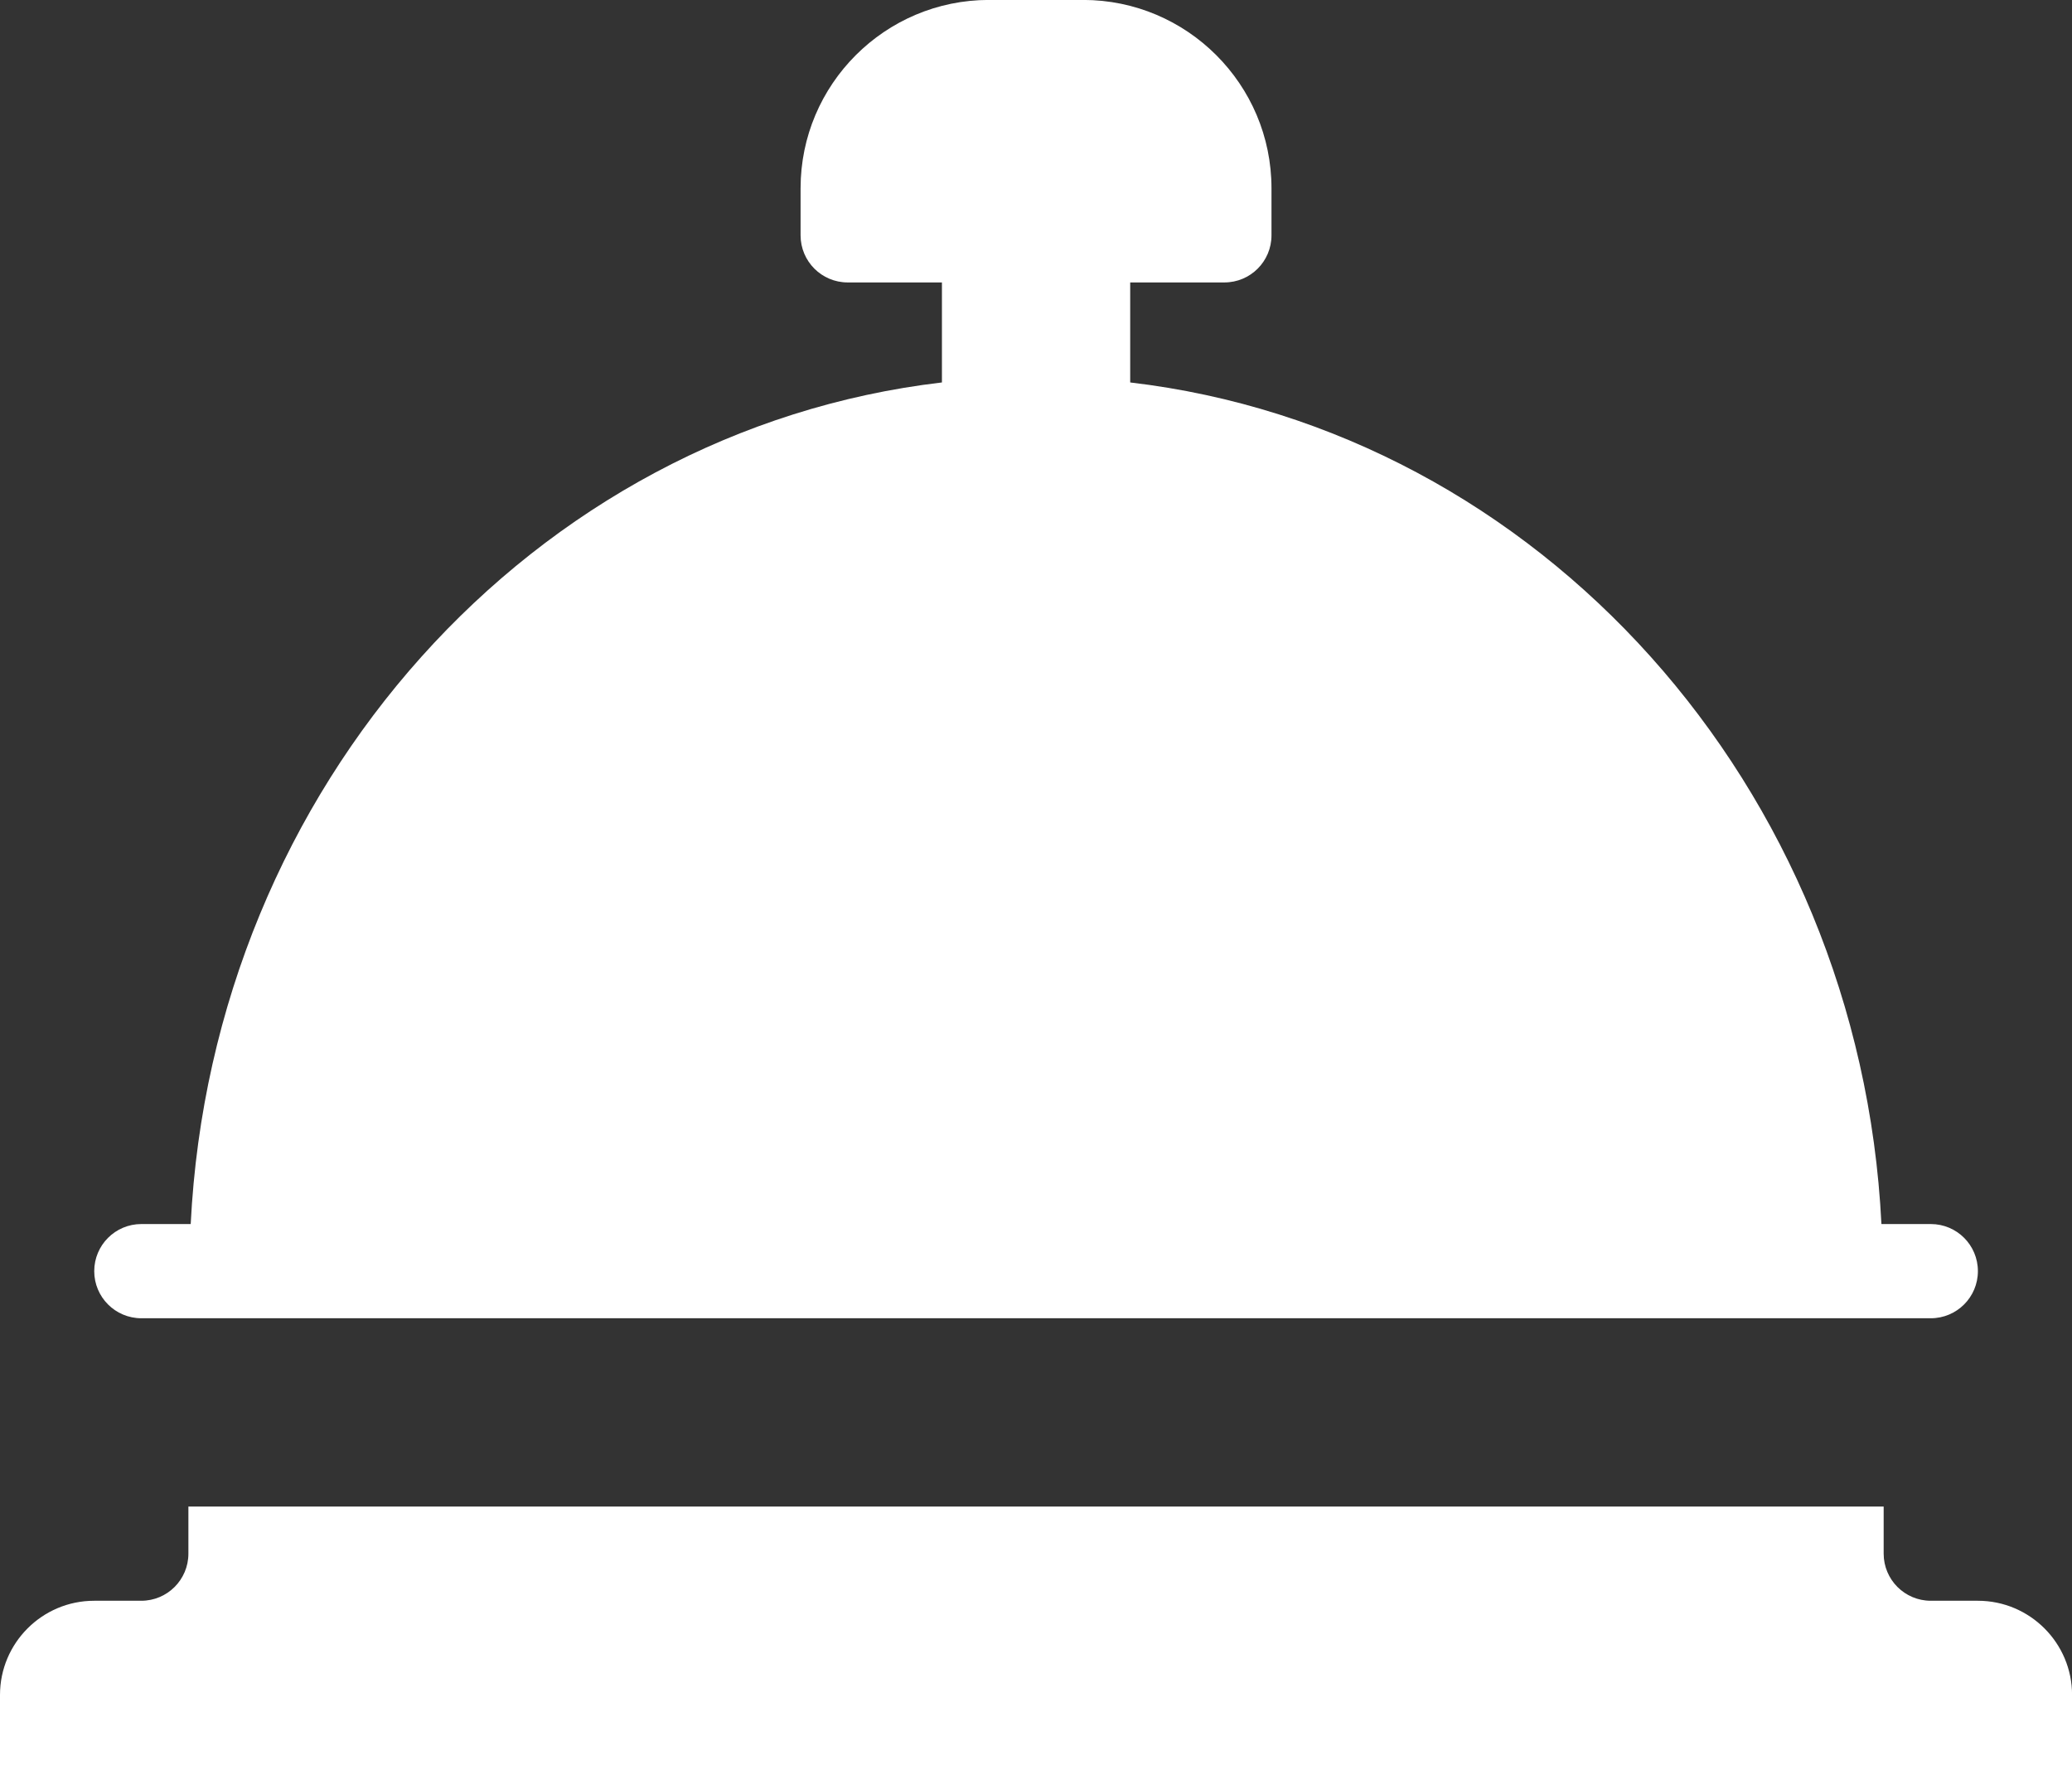
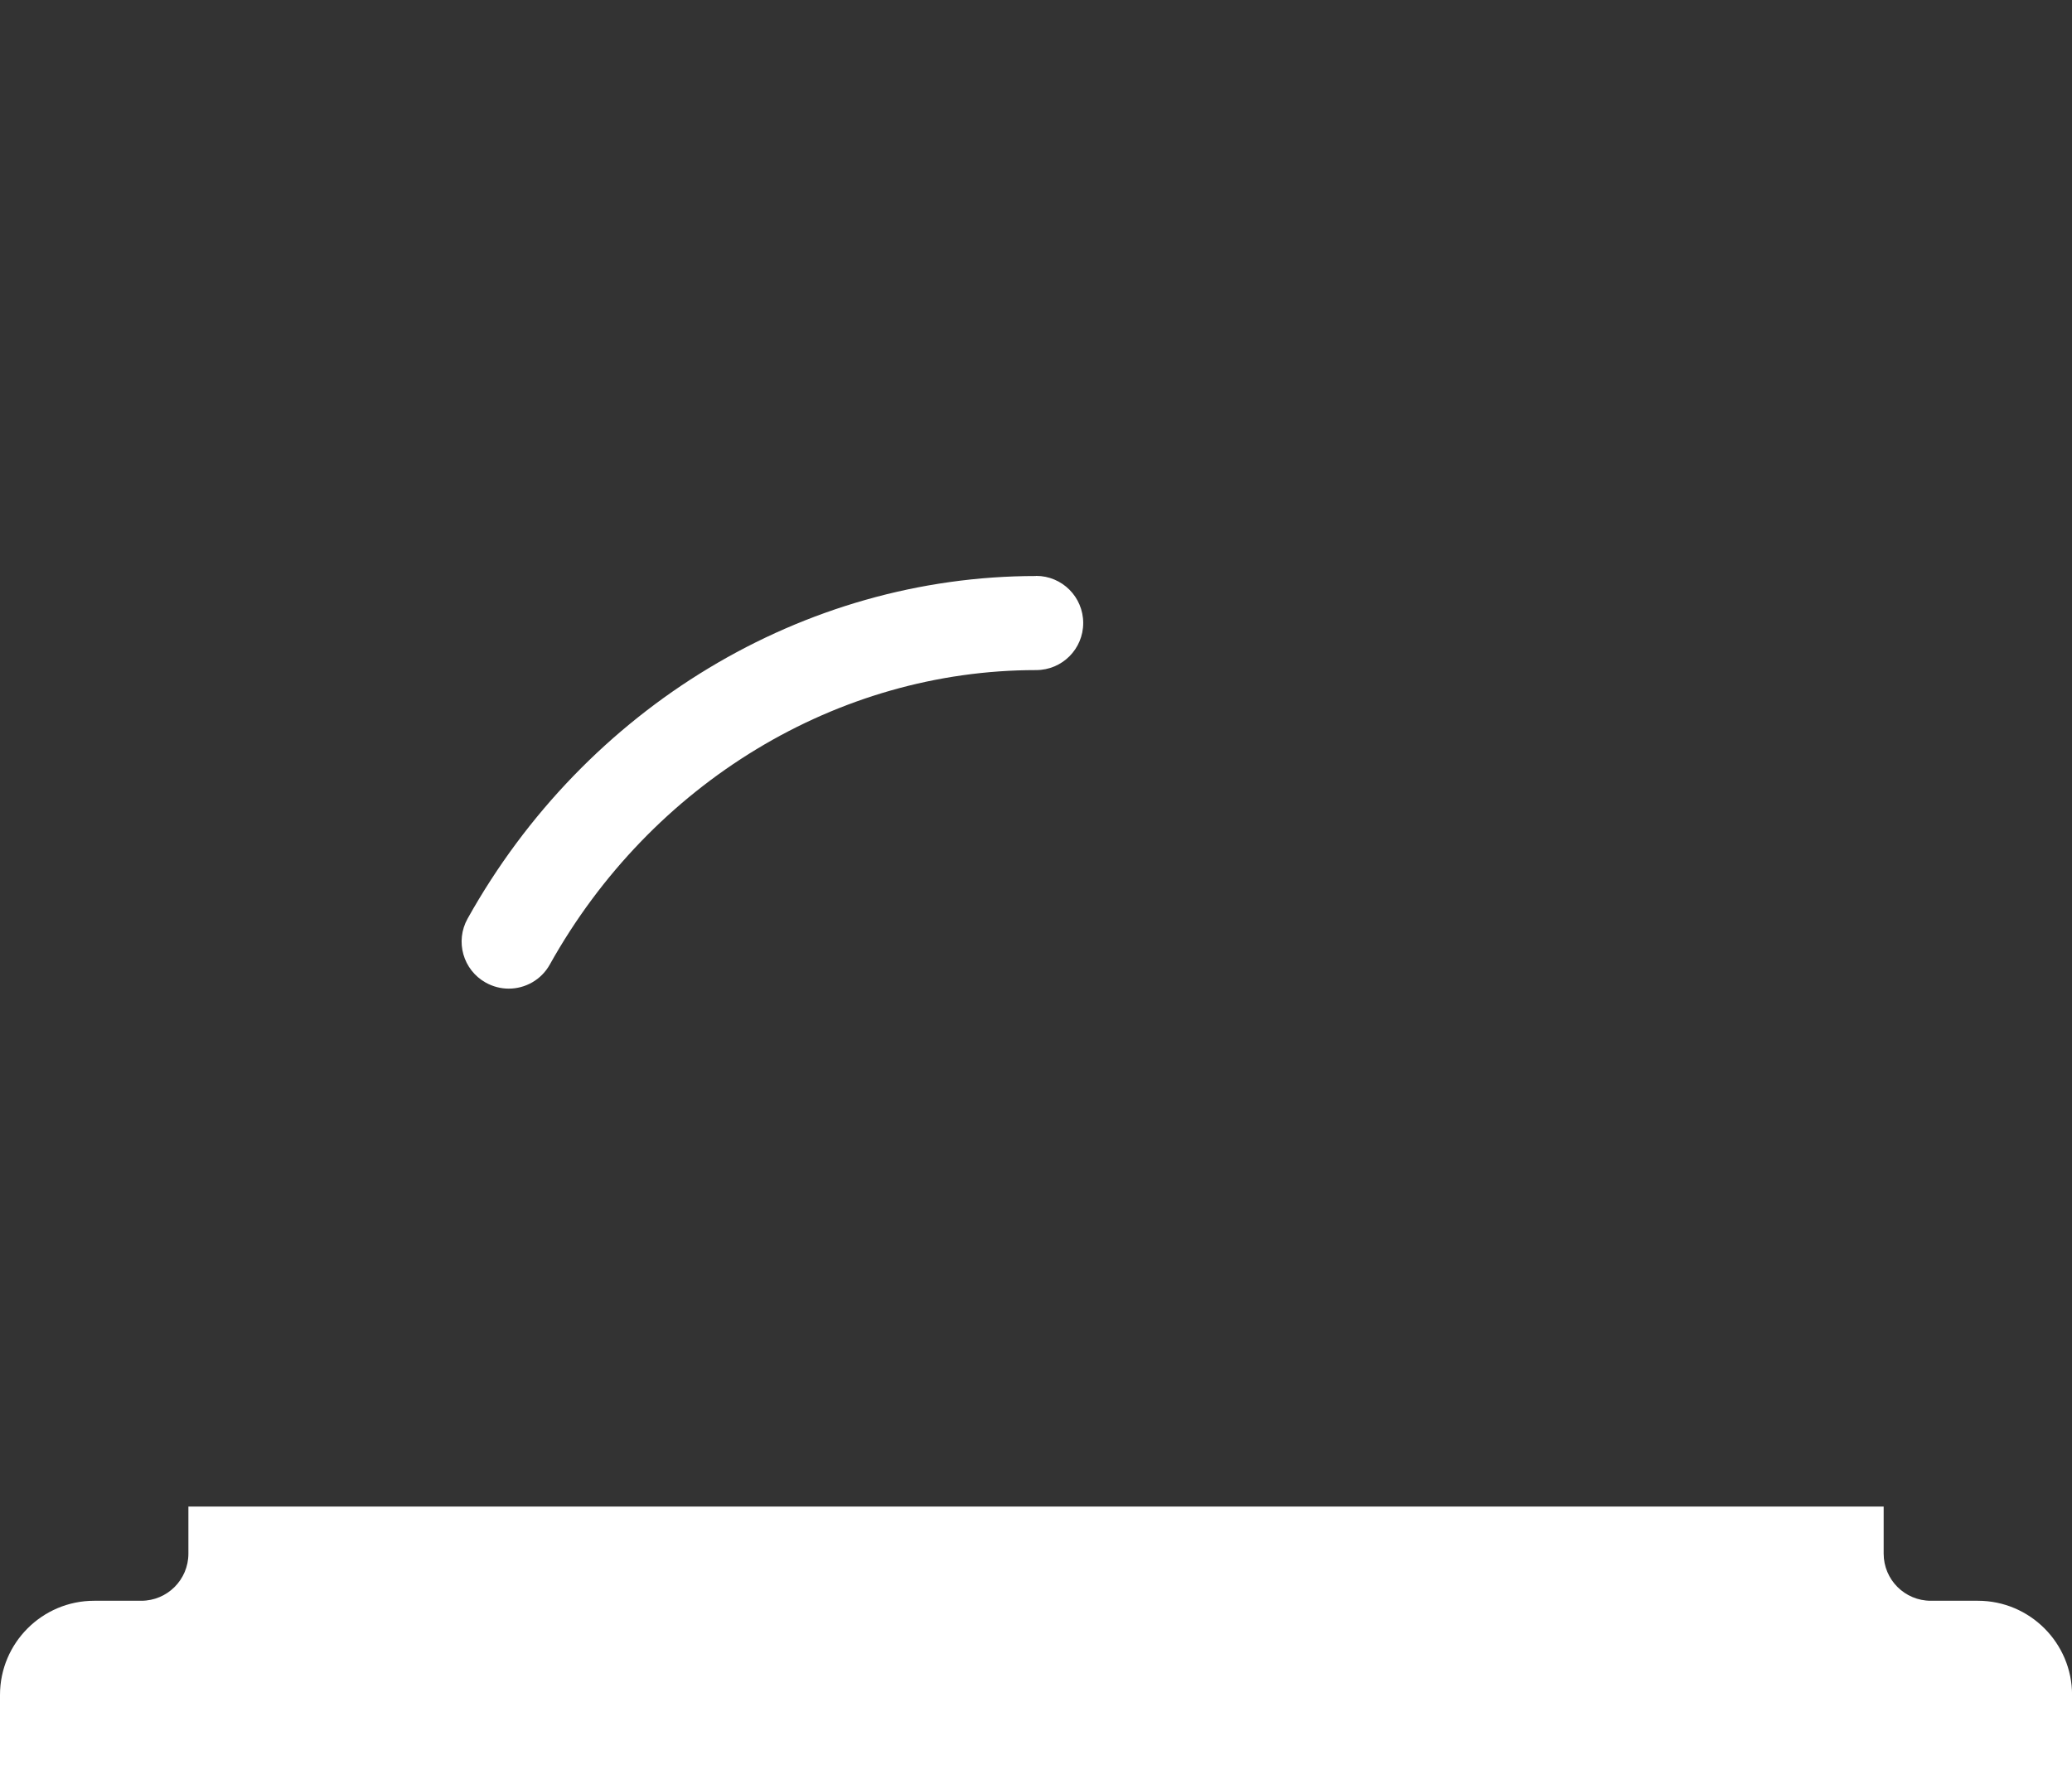
<svg xmlns="http://www.w3.org/2000/svg" xml:space="preserve" width="100%" height="100%" version="1.1" style="shape-rendering:geometricPrecision; text-rendering:geometricPrecision; image-rendering:optimizeQuality; fill-rule:evenodd; clip-rule:evenodd" viewBox="0 0 314.43 271.55">
  <rect x="0" y="0" width="314.43" height="271.55" fill="#333333" stroke="none" />
  <defs>
    <style type="text/css">
   
    .fil0 {fill:white}
   
  </style>
  </defs>
  <g id="Слой_x0020_3">
    <g id="_1184671821040">
-       <path class="fil0" d="M21.44 200.09l271.56 0c3.95,0 7.15,-3.2 7.15,-7.15 0,-3.95 -3.19,-7.15 -7.15,-7.15l-7.49 0c-3.3,-66.5 -52,-120.47 -114,-127.74l0 -15.18 14.29 0c3.95,0 7.15,-3.19 7.15,-7.15l0 -7.15c0,-15.76 -12.82,-28.58 -28.58,-28.58l-14.29 0c-15.77,0 -28.59,12.82 -28.59,28.58l0 7.15c0,3.95 3.2,7.15 7.15,7.15l14.3 0 0 15.18c-62,7.28 -110.69,61.24 -114,127.74l-7.49 0c-3.95,0 -7.15,3.2 -7.15,7.15 0,3.95 3.2,7.15 7.15,7.15z" />
-       <path class="fil0" d="M157.22 71.46c60.78,0 110.48,50.68 114,114.34l-227.99 0c3.51,-63.66 53.22,-114.34 114,-114.34z" />
      <path class="fil0" d="M157.22 87.43c-35.31,0 -68.36,19.93 -86.26,52 -1.93,3.45 -0.69,7.8 2.76,9.72 1.1,0.61 2.3,0.91 3.48,0.91 2.5,0 4.94,-1.32 6.24,-3.67 15.38,-27.56 43.65,-44.68 73.79,-44.68 3.95,0 7.15,-3.19 7.15,-7.15 0,-3.95 -3.2,-7.15 -7.15,-7.15z" />
      <path class="fil0" d="M314.43 271.55l-314.43 0 0 -14.29c0,-7.88 6.41,-14.29 14.29,-14.29l7.15 0c3.95,0 7.15,-3.2 7.15,-7.15l0 -7.15 257.26 0 0 7.15c0,3.95 3.2,7.15 7.15,7.15l7.15 0c7.88,0 14.29,6.41 14.29,14.29l0 14.29z" />
-       <path class="fil0" d="M150.07 14.29l14.29 0c7.88,0 14.29,6.41 14.29,14.29l-14.29 0 -14.29 0 -14.29 0c0,-7.88 6.41,-14.29 14.29,-14.29z" />
    </g>
  </g>
</svg>